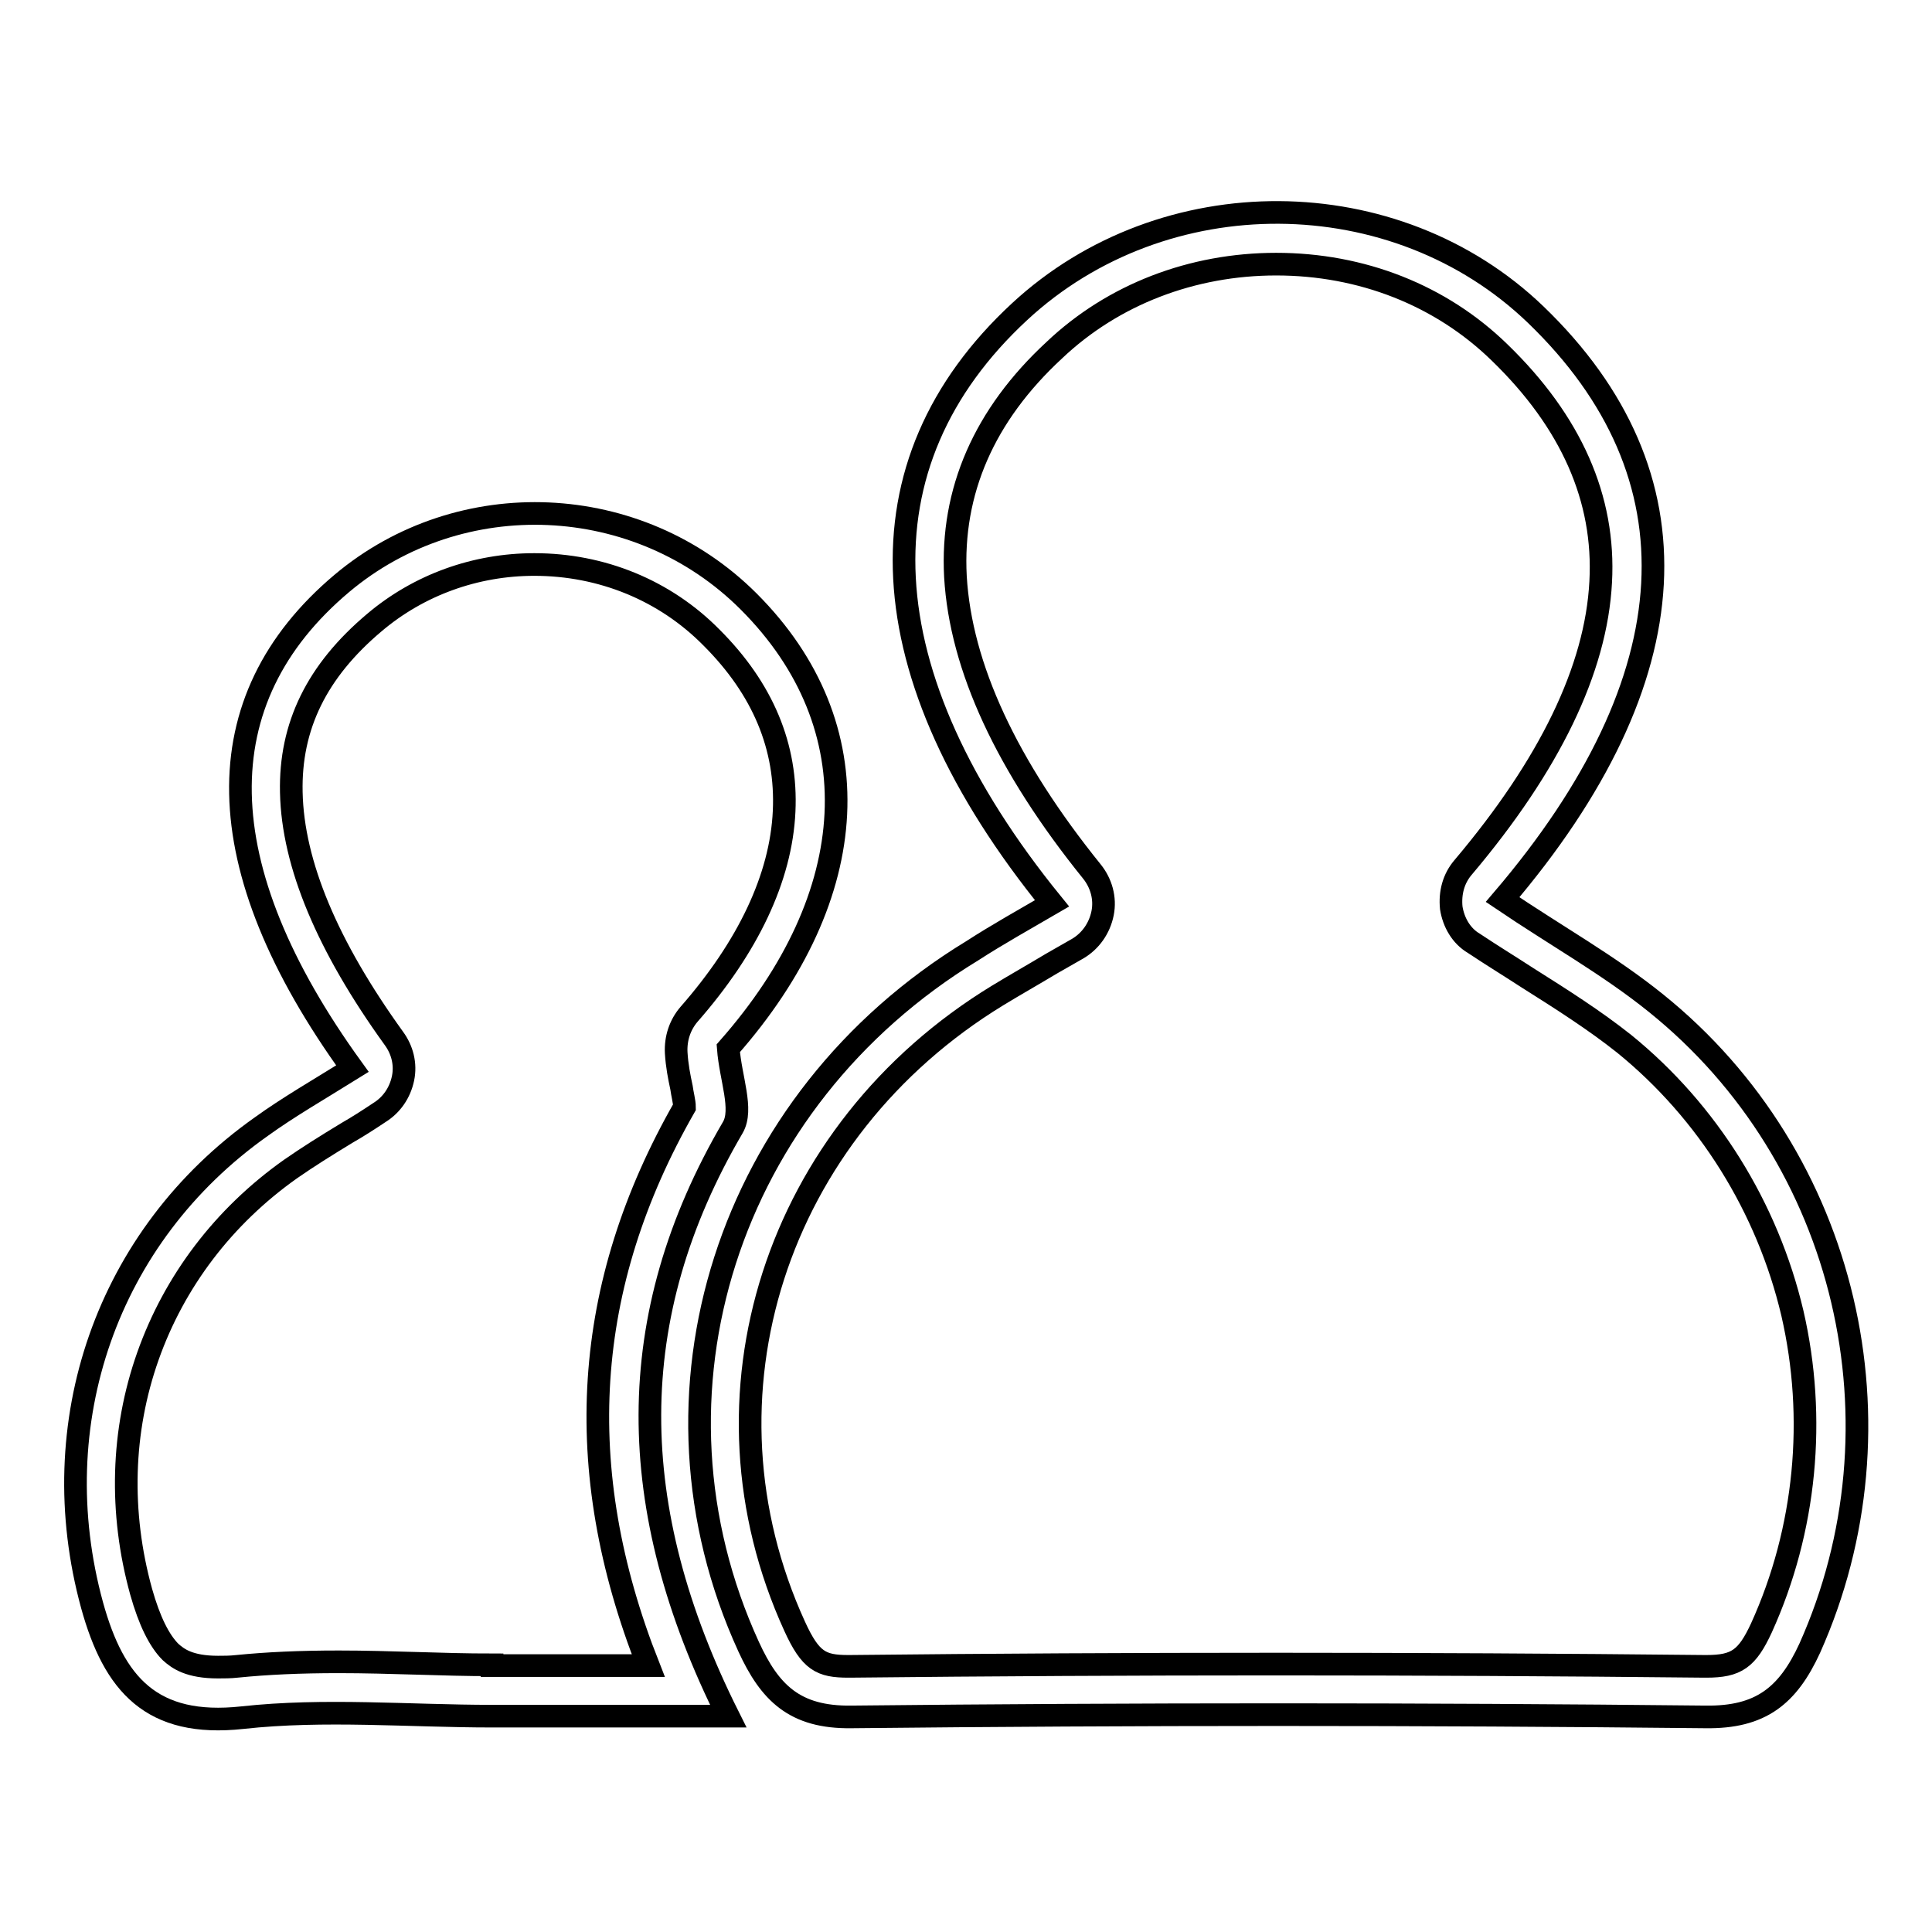
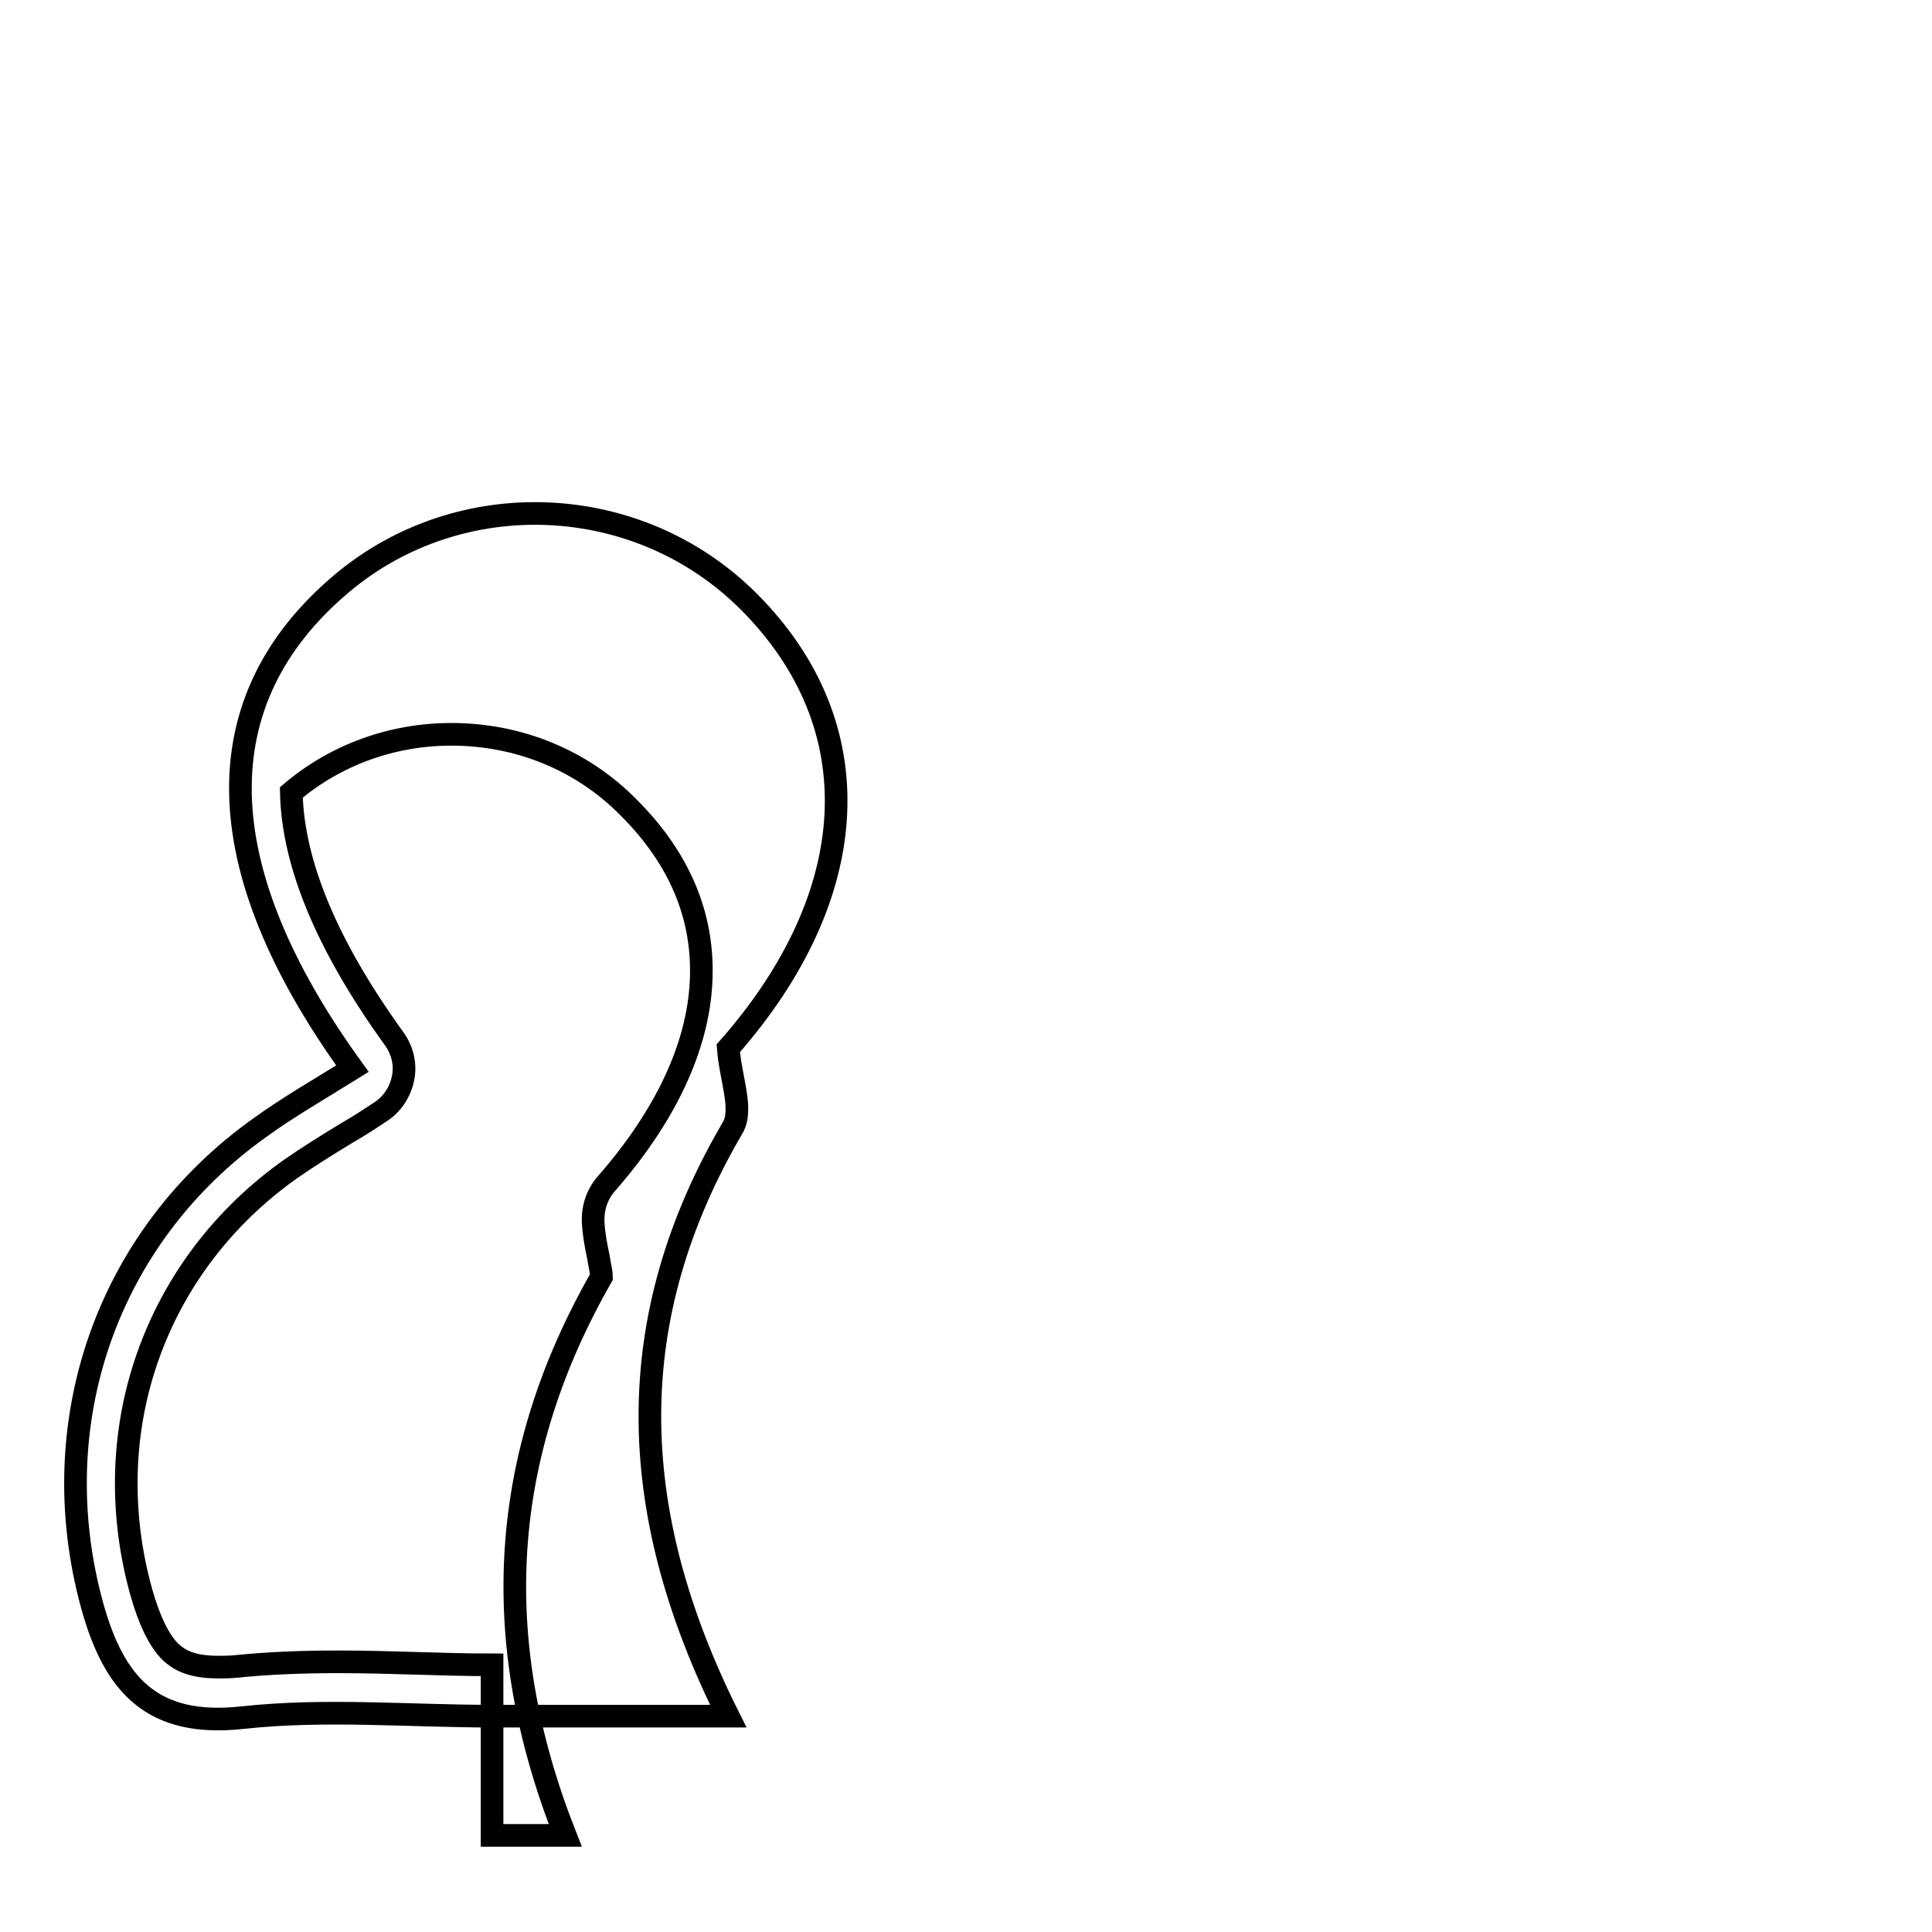
<svg xmlns="http://www.w3.org/2000/svg" version="1.1" x="0px" y="0px" viewBox="0 0 256 256" enable-background="new 0 0 256 256" xml:space="preserve">
  <g>
    <g>
-       <path stroke-width="3" fill-opacity="0" stroke="#000000" d="M219.4,132.9c-6.2-5-13.2-8.9-20.3-13.7c25.1-29.4,26.4-56.3,4.4-77.5c-18.6-17.9-49.3-18.1-68.4-0.4c-21.7,20.1-20.4,48,4.3,78.4c-3.6,2.1-7.2,4.1-10.6,6.3c-32.5,19.8-44.9,58.8-29.6,92.2c2.8,6.1,6.1,9.4,13.6,9.3c37.7-0.4,75.5-0.4,113.2,0c7.3,0.1,10.9-2.8,13.8-9.1C253,188.9,244.9,153.4,219.4,132.9z M233.4,215.7c-1.9,4.1-3.3,5.1-7.3,5.1h-0.2c-19-0.2-38.1-0.3-56.8-0.3c-18.9,0-37.9,0.1-56.5,0.3h-0.2c-3.6,0-5-0.7-7.1-5.3c-13.9-30.4-2.6-65.6,26.9-83.6c2.3-1.4,4.6-2.7,7.1-4.2c1.2-0.7,2.3-1.3,3.5-2c1.7-1,2.9-2.7,3.3-4.7c0.4-2-0.2-4-1.4-5.5c-11.3-14-17.4-27.1-18.1-39.1c-0.6-11.3,3.8-21.4,13.1-30C147.5,39,158,35,169.1,35c11.3,0,21.8,4.1,29.6,11.7c9.5,9.2,14,19.4,13.4,30.4c-0.6,11.6-6.8,24.3-18.2,37.8c-1.3,1.5-1.8,3.4-1.6,5.4c0.3,1.9,1.3,3.7,3,4.7c2.4,1.6,4.7,3,7,4.5c4.6,2.9,9,5.7,12.9,8.8c11.1,9,19,21.7,22.3,35.7C240.7,187.9,239.3,202.7,233.4,215.7z" />
-       <path stroke-width="3" fill-opacity="0" stroke="#000000" d="M97.1,149.4c1.4-2.4-0.3-6.5-0.6-10.5c17.9-20.3,19.2-42.7,2.7-59.2C84.6,65.1,61,64.1,45.3,77.3c-18.3,15.4-18,37.5,1.4,64.3c-4.5,2.8-8.5,5.1-12.1,7.7c-20.5,14.5-29,39.3-22.4,63.4c2.9,10.5,7.9,16.2,19.9,14.9c10.9-1.2,22.1-0.2,33.1-0.2c10,0,20,0,31.3,0C82.7,199.8,82.4,174.5,97.1,149.4z M65.2,220.6c-3.3,0-6.7-0.1-10-0.2c-3.4-0.1-6.9-0.2-10.3-0.2c-5.2,0-9.5,0.2-13.5,0.6c-0.9,0.1-1.7,0.1-2.5,0.1c-3.8,0-5.3-1.1-6.3-2c-1.5-1.5-2.8-4.1-3.9-8c-2.9-10.5-2.6-21.3,0.9-31.2c3.5-9.9,10-18.5,18.9-24.8c2.3-1.6,4.7-3.1,7.5-4.8c1.4-0.8,2.8-1.7,4.3-2.7c1.6-1,2.7-2.6,3.1-4.5c0.4-1.9-0.1-3.8-1.2-5.3c-8.8-12.2-13.4-23.1-13.6-32.6c-0.2-8.8,3.4-16.1,11-22.5c5.9-5,13.4-7.7,21.2-7.7c8.9,0,17.3,3.4,23.5,9.7c6.8,6.8,10,14.5,9.6,23c-0.4,8.8-4.8,18-12.6,26.9c-1.2,1.4-1.8,3.2-1.7,5.1c0.1,1.7,0.4,3.2,0.7,4.6c0.1,0.8,0.4,1.9,0.4,2.6c-13.5,23.6-15.1,47.9-4.8,74H65.2L65.2,220.6z" />
+       <path stroke-width="3" fill-opacity="0" stroke="#000000" d="M97.1,149.4c1.4-2.4-0.3-6.5-0.6-10.5c17.9-20.3,19.2-42.7,2.7-59.2C84.6,65.1,61,64.1,45.3,77.3c-18.3,15.4-18,37.5,1.4,64.3c-4.5,2.8-8.5,5.1-12.1,7.7c-20.5,14.5-29,39.3-22.4,63.4c2.9,10.5,7.9,16.2,19.9,14.9c10.9-1.2,22.1-0.2,33.1-0.2c10,0,20,0,31.3,0C82.7,199.8,82.4,174.5,97.1,149.4z M65.2,220.6c-3.3,0-6.7-0.1-10-0.2c-3.4-0.1-6.9-0.2-10.3-0.2c-5.2,0-9.5,0.2-13.5,0.6c-0.9,0.1-1.7,0.1-2.5,0.1c-3.8,0-5.3-1.1-6.3-2c-1.5-1.5-2.8-4.1-3.9-8c-2.9-10.5-2.6-21.3,0.9-31.2c3.5-9.9,10-18.5,18.9-24.8c2.3-1.6,4.7-3.1,7.5-4.8c1.4-0.8,2.8-1.7,4.3-2.7c1.6-1,2.7-2.6,3.1-4.5c0.4-1.9-0.1-3.8-1.2-5.3c-8.8-12.2-13.4-23.1-13.6-32.6c5.9-5,13.4-7.7,21.2-7.7c8.9,0,17.3,3.4,23.5,9.7c6.8,6.8,10,14.5,9.6,23c-0.4,8.8-4.8,18-12.6,26.9c-1.2,1.4-1.8,3.2-1.7,5.1c0.1,1.7,0.4,3.2,0.7,4.6c0.1,0.8,0.4,1.9,0.4,2.6c-13.5,23.6-15.1,47.9-4.8,74H65.2L65.2,220.6z" />
    </g>
  </g>
</svg>